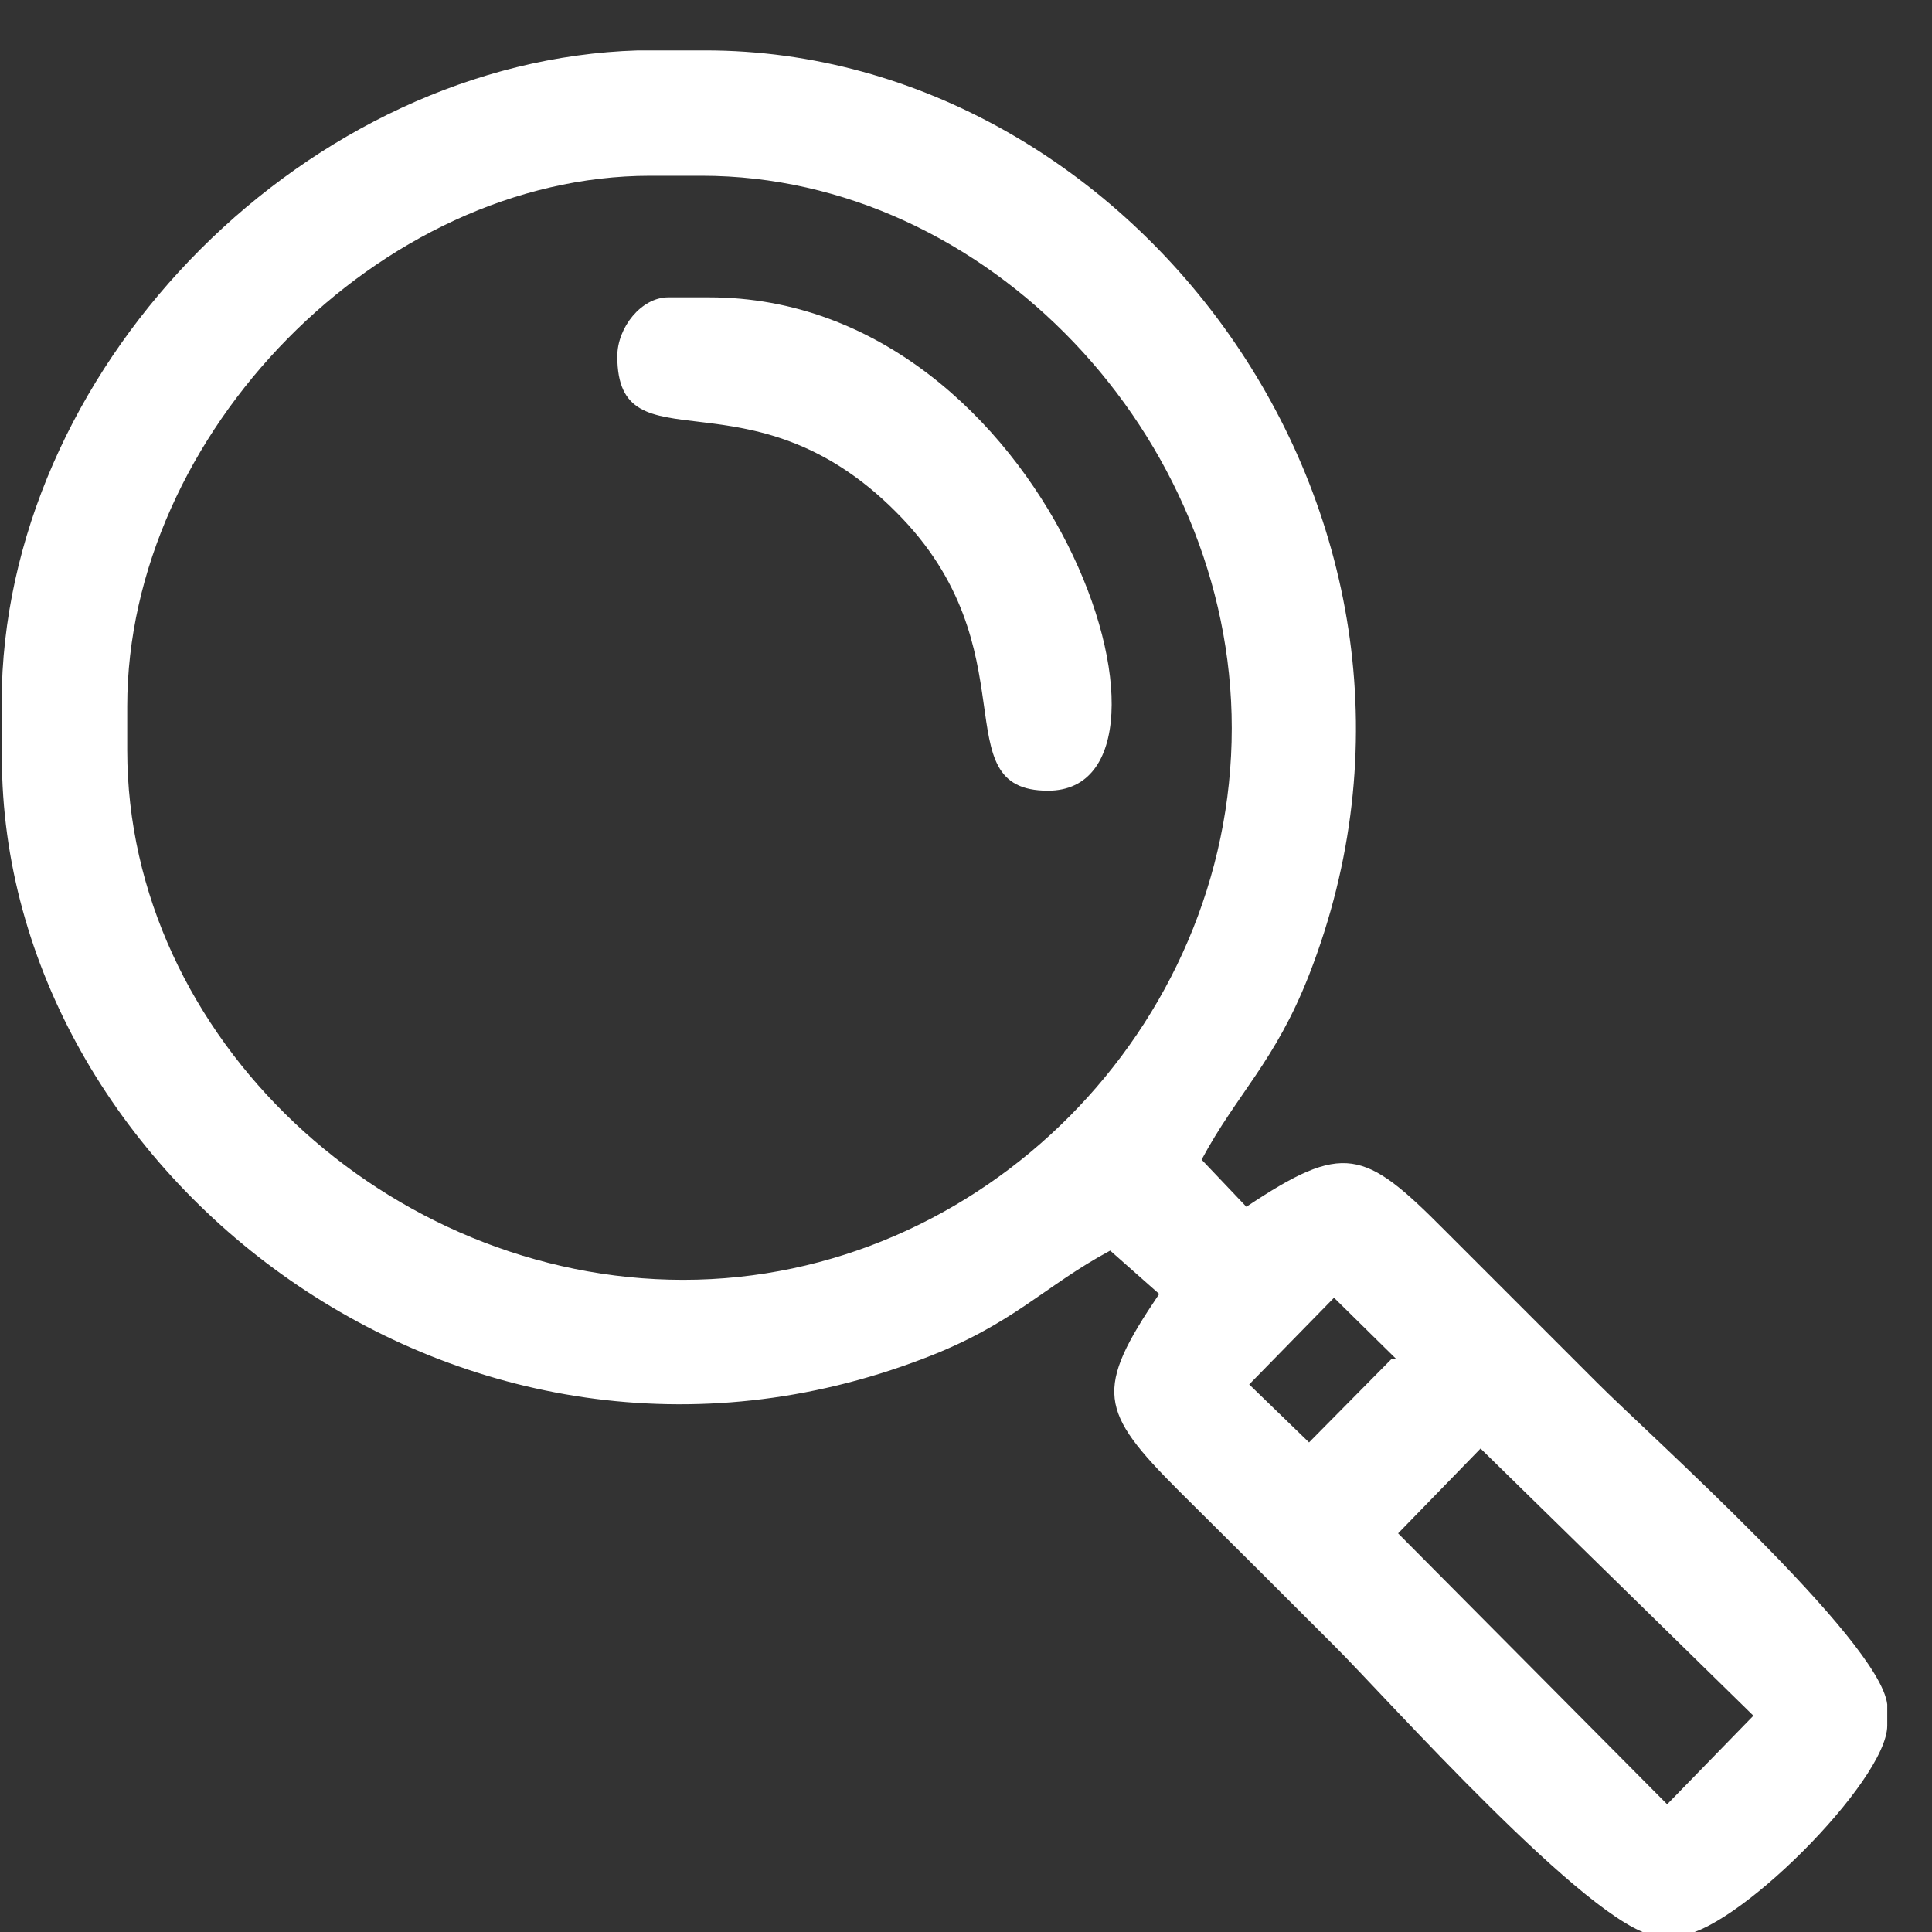
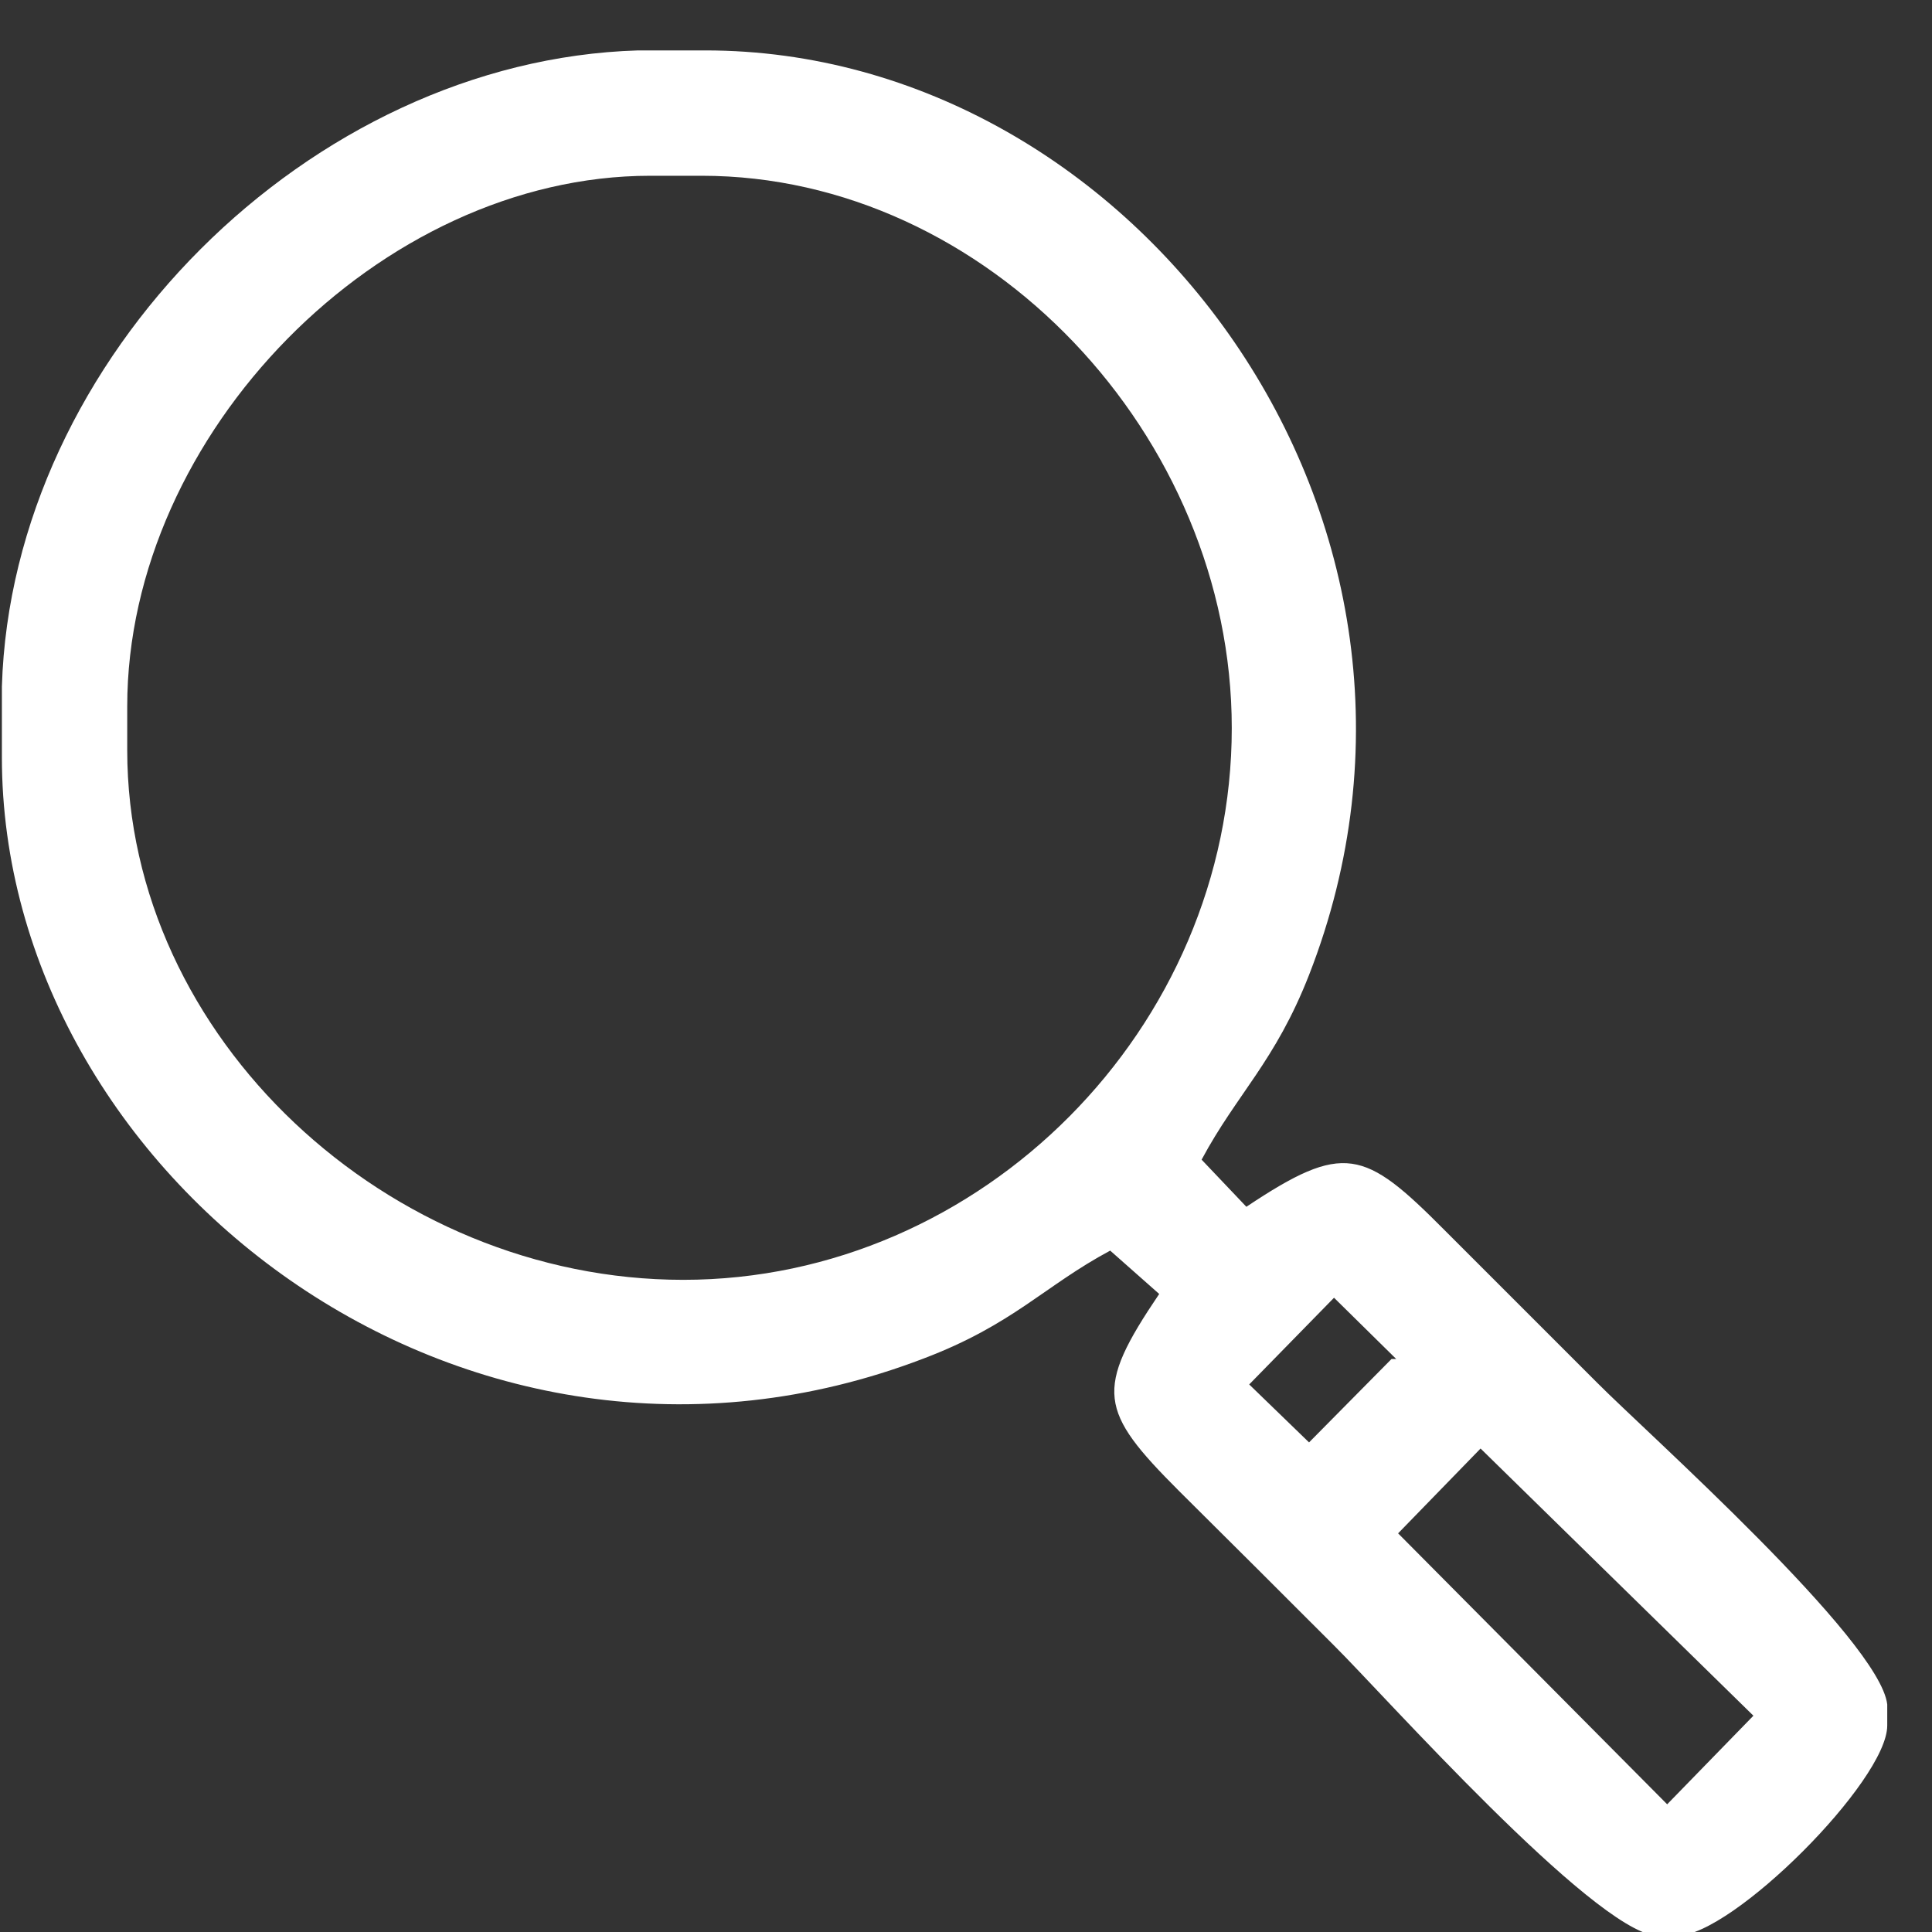
<svg xmlns="http://www.w3.org/2000/svg" xml:space="preserve" width="41px" height="41px" version="1.1" style="shape-rendering:geometricPrecision; text-rendering:geometricPrecision; image-rendering:optimizeQuality; fill-rule:evenodd; clip-rule:evenodd" viewBox="0 0 41 41">
  <rect x="0" y="0" width="41" height="41" fill="#333333" stroke="none" />
  <defs>
    <style type="text/css">
   
    .fil0 {fill:white}
   
  </style>
  </defs>
  <g id="Layer_x0020_1">
    <g id="_105553285440800">
      <path class="fil0" d="M31.42 30.74l5.79 5.67 -1.83 1.88 -5.71 -5.75 1.75 -1.8zm-3.64 -0.13l-1.27 -1.23 1.8 -1.84 1.32 1.3 -0.1 0 -1.75 1.77zm-13.28 -3.45c-6.26,0 -11.8,-5.13 -11.8,-11.24l0 -0.93c0,-5.79 5.37,-11.26 11.1,-11.26l1.09 0c6.06,0 11.25,5.52 11.25,11.72 0,6.36 -5.3,11.71 -11.64,11.71zm-14.46 -12.25l0 1.16c0,8.84 9.79,16.5 19.56,12.76 1.9,-0.72 2.56,-1.54 3.96,-2.29l1.04 0.92c-1.38,2.04 -1.28,2.48 0.42,4.18 1.12,1.11 2.18,2.17 3.29,3.28 1.05,1.04 5.46,6 6.83,6.16l0.07 0 0.38 0c1.17,0 4.46,-3.29 4.46,-4.46l0 -0.38 0 -0.07c-0.16,-1.37 -5.12,-5.78 -6.16,-6.83 -1.1,-1.1 -2.14,-2.14 -3.24,-3.24 -1.7,-1.71 -2.13,-1.87 -4.2,-0.49l-0.95 -1c0.75,-1.4 1.56,-2.08 2.28,-3.92 3.76,-9.63 -3.7,-19.62 -12.81,-19.62l-1.09 0 -0.34 0c-6.96,0.21 -13.29,6.53 -13.5,13.5l0 0.34z" />
-       <path class="fil0" d="M13.1 7.56c0,2.44 2.81,0.19 5.91,3.3 2.93,2.92 0.96,5.92 3.23,5.92 3.44,0 0.05,-10.47 -7.19,-10.47l-0.87 0c-0.57,0 -1.08,0.64 -1.08,1.25z" />
    </g>
  </g>
</svg>